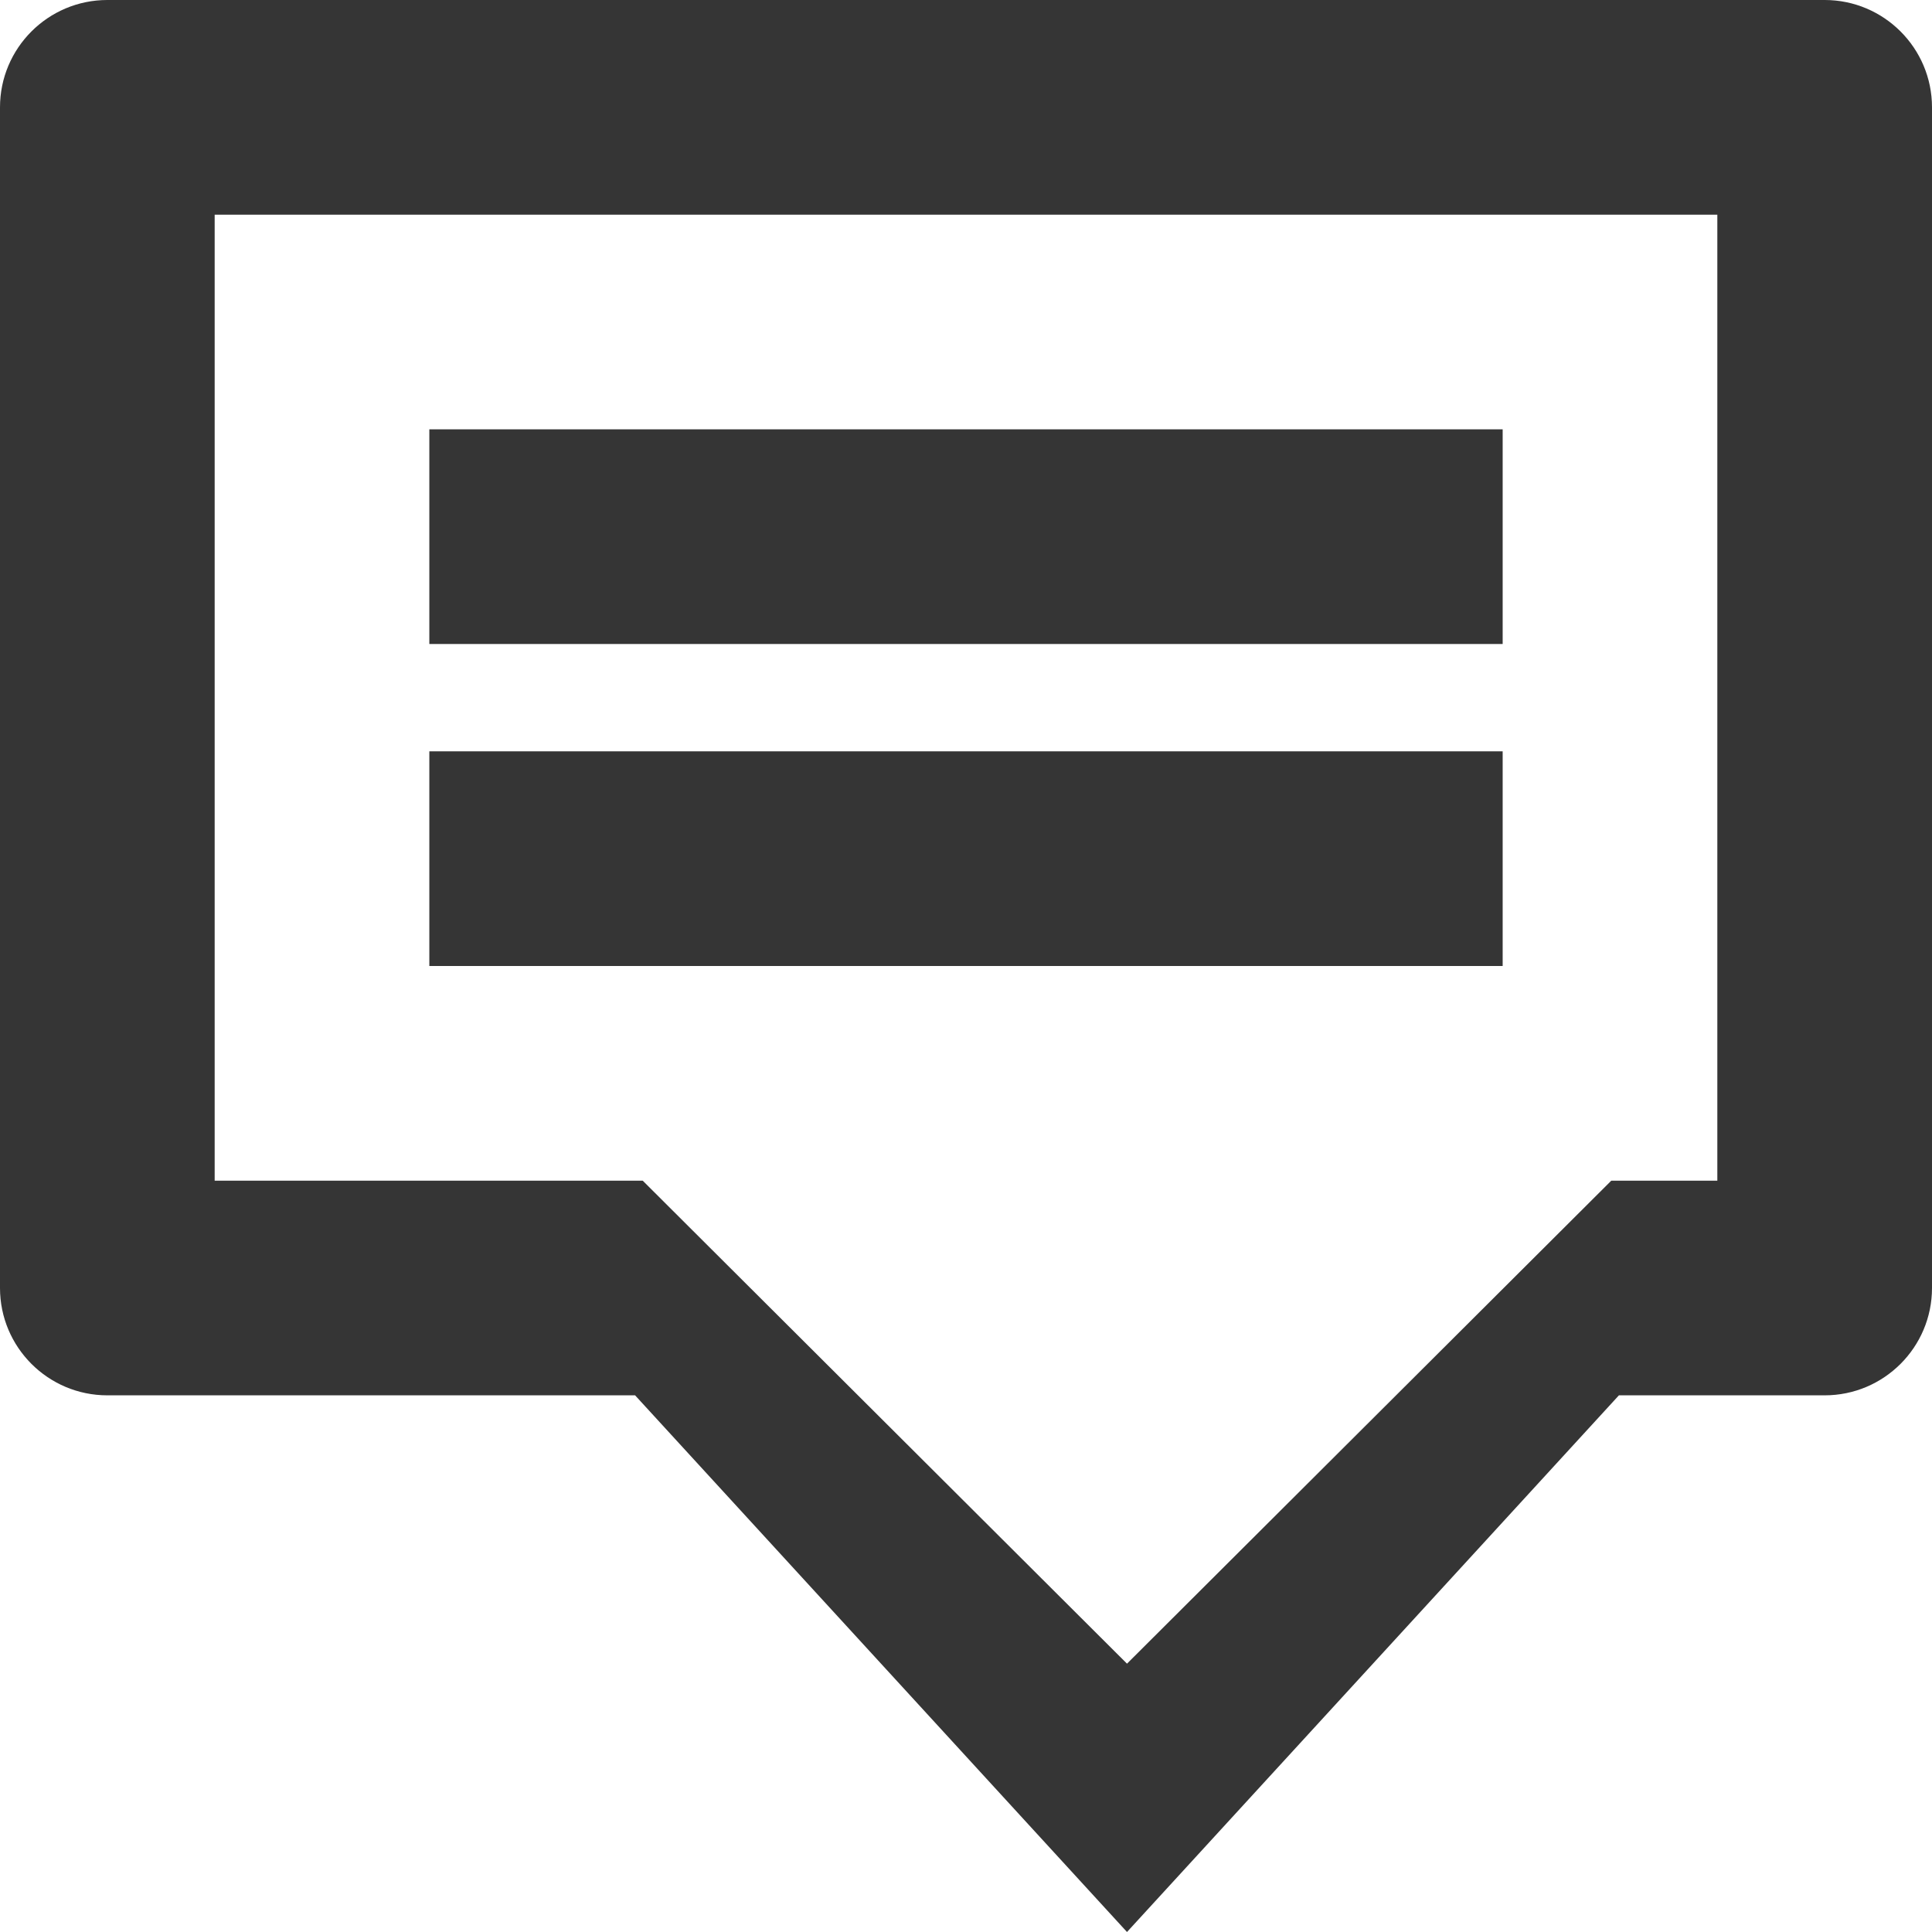
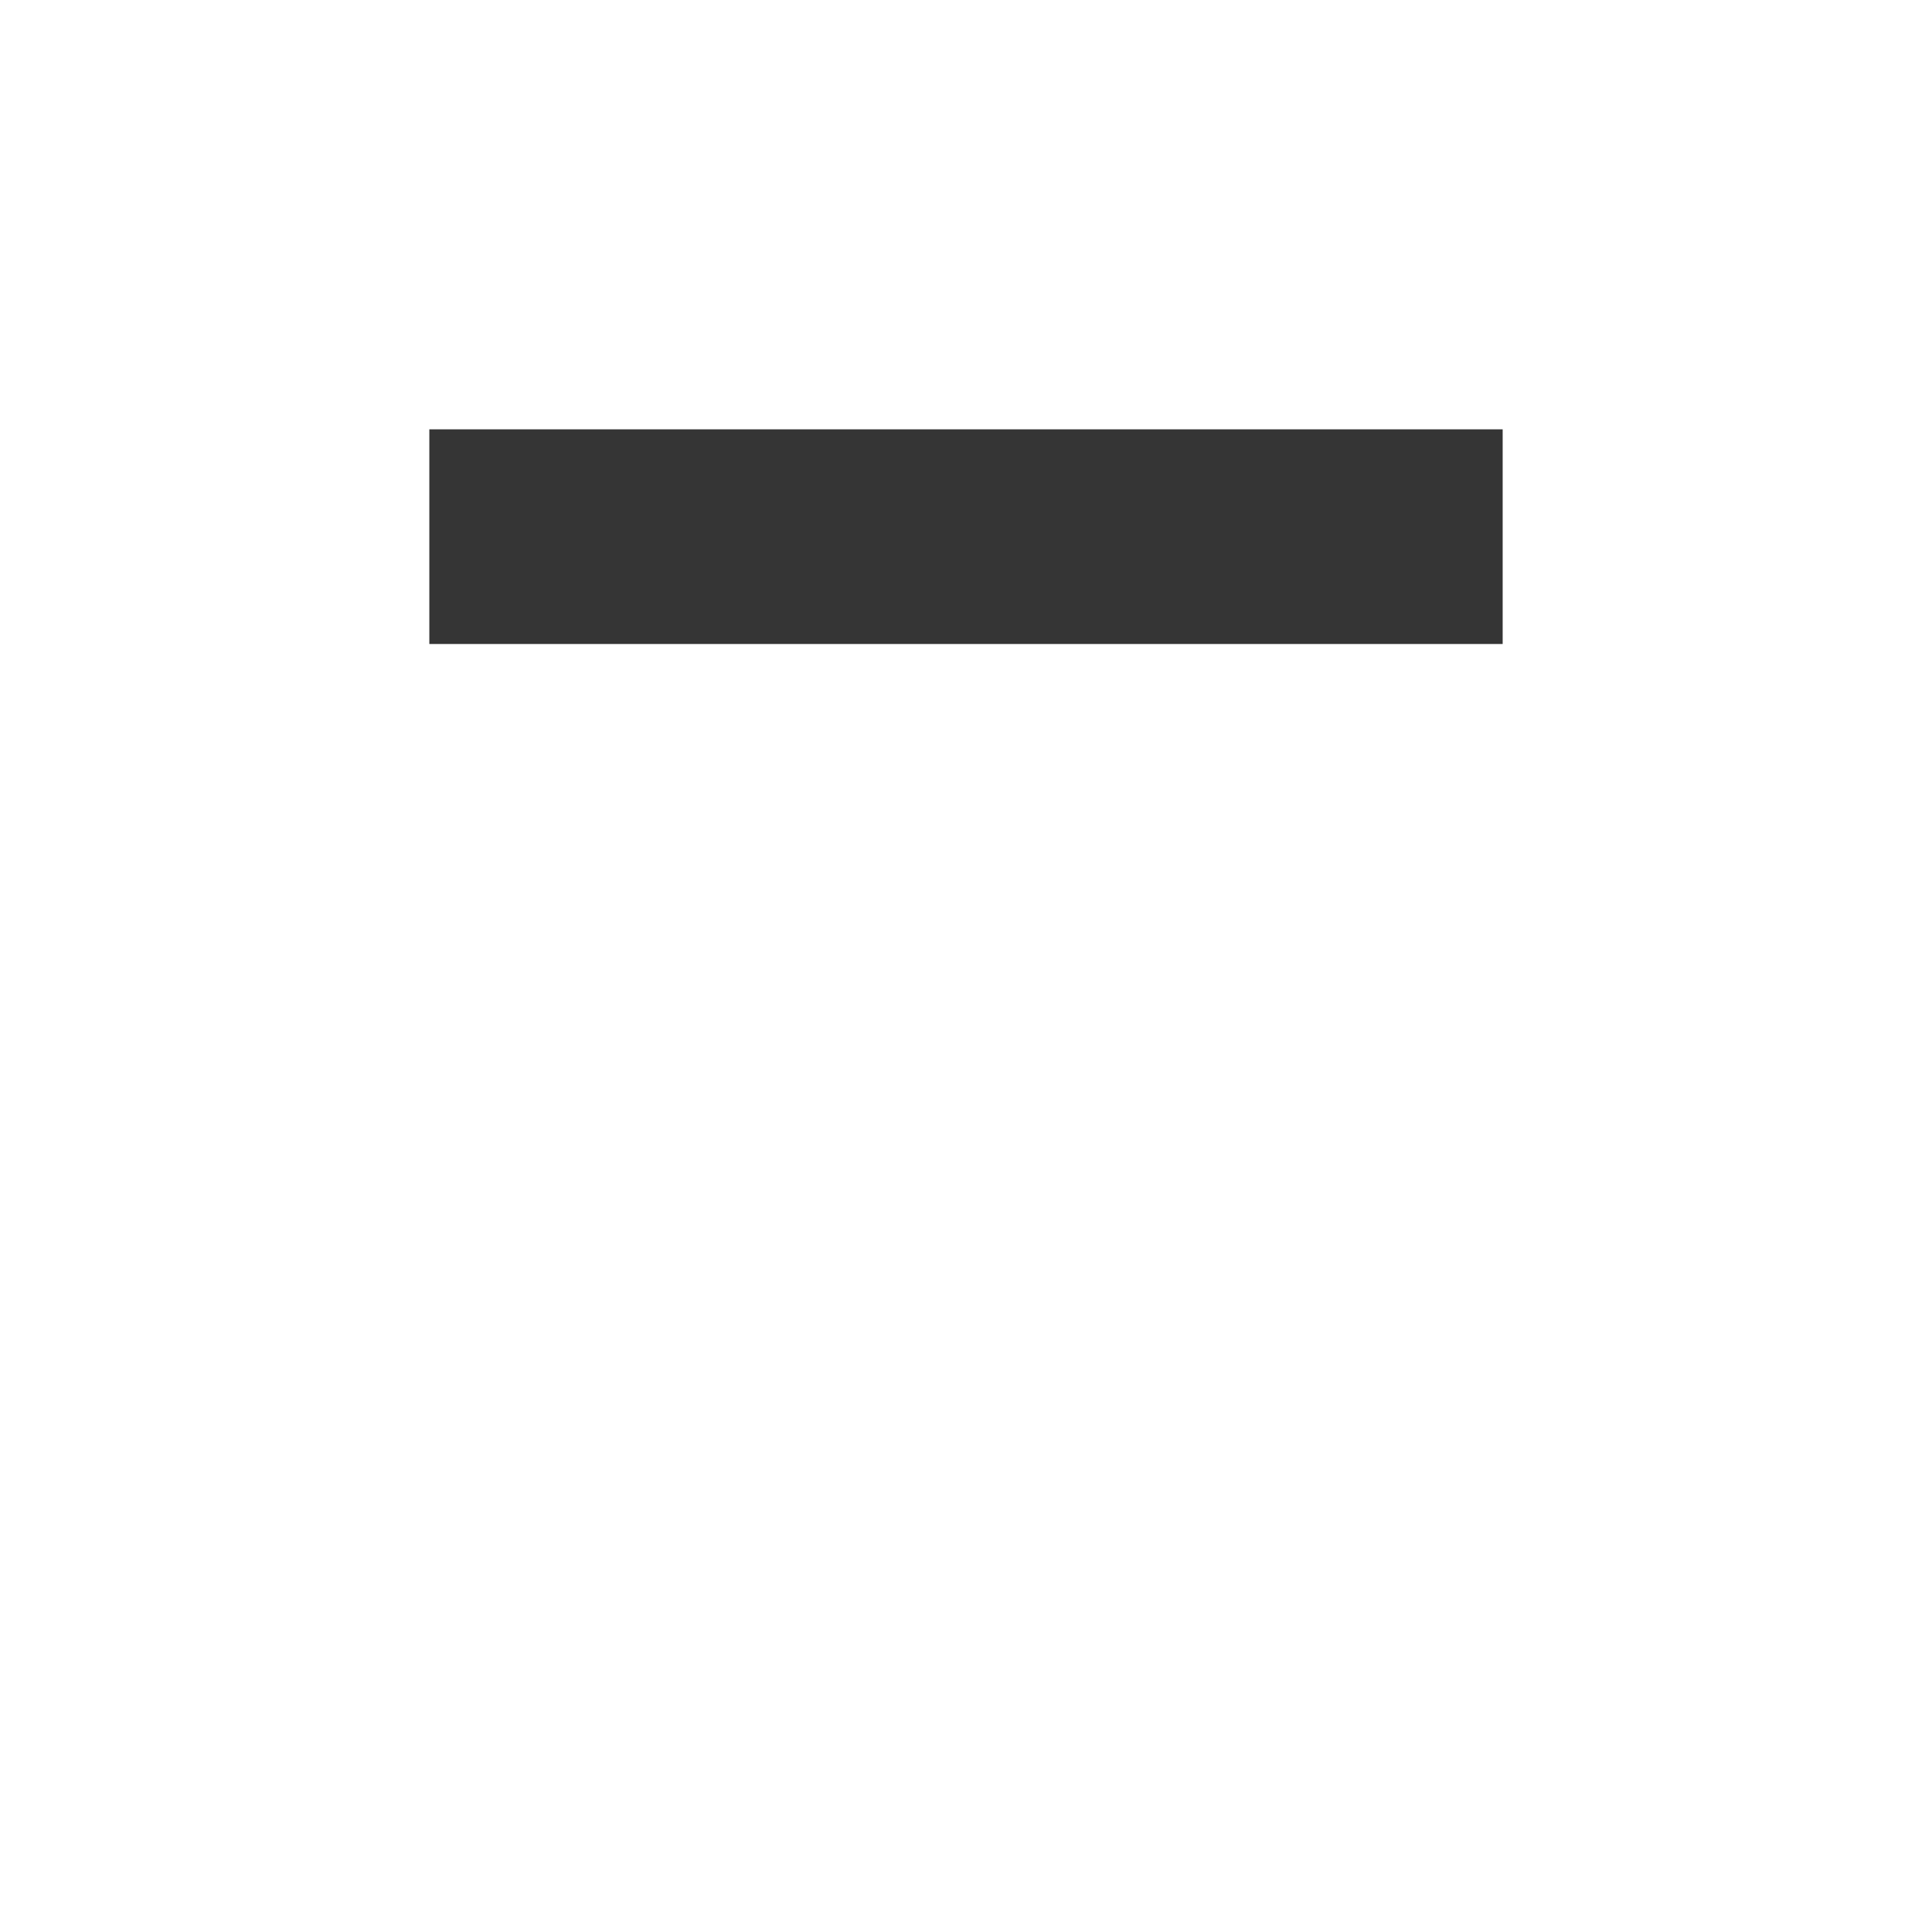
<svg xmlns="http://www.w3.org/2000/svg" width="20" height="20" viewBox="0 0 18 18" fill="none">
-   <path fill-rule="evenodd" clip-rule="evenodd" d="M0 1C0 0.448 0.448 0 1 0H17C17.552 0 18 0.448 18 1V12C18 12.552 17.552 13 17 13H15.083L10.5 18L5.917 13H1C0.448 13 0 12.552 0 12V1ZM2 2H16V11H15.012L10.5 15.5L5.988 11H2V2Z" fill="#353535" />
  <rect x="4" y="4" width="10" height="2" fill="#353535" />
-   <rect x="4" y="7" width="10" height="2" fill="#353535" />
</svg>